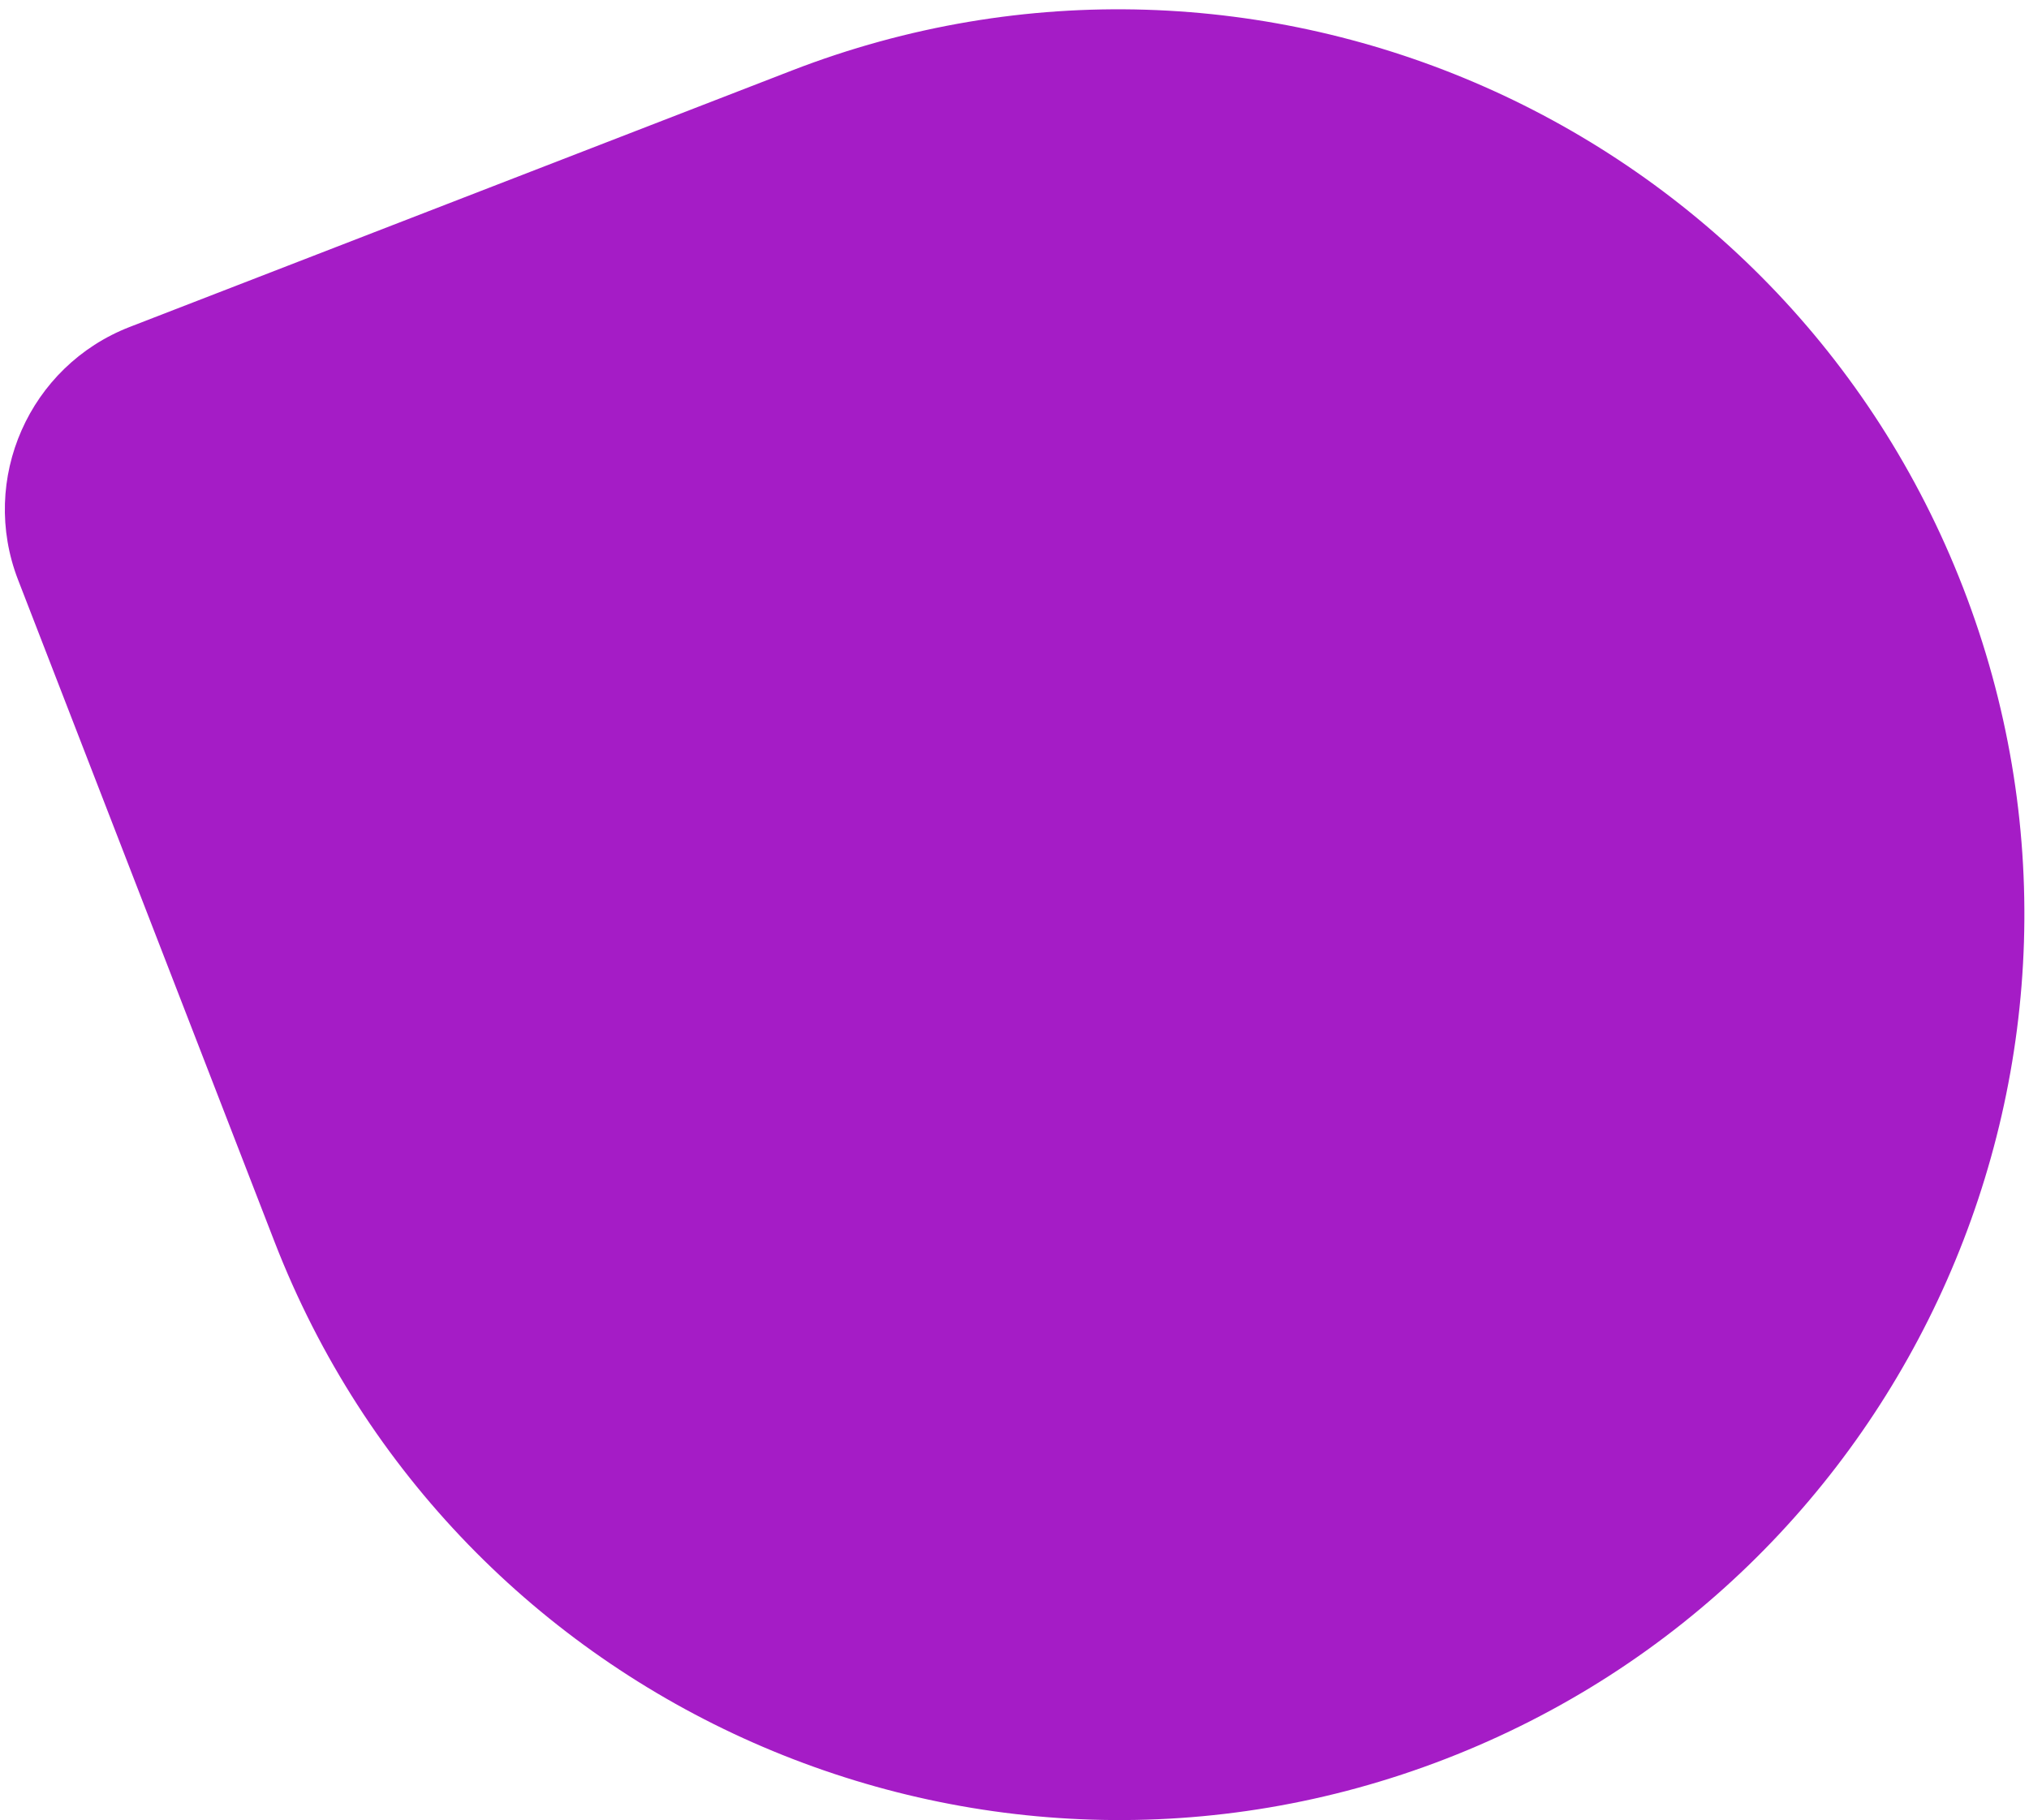
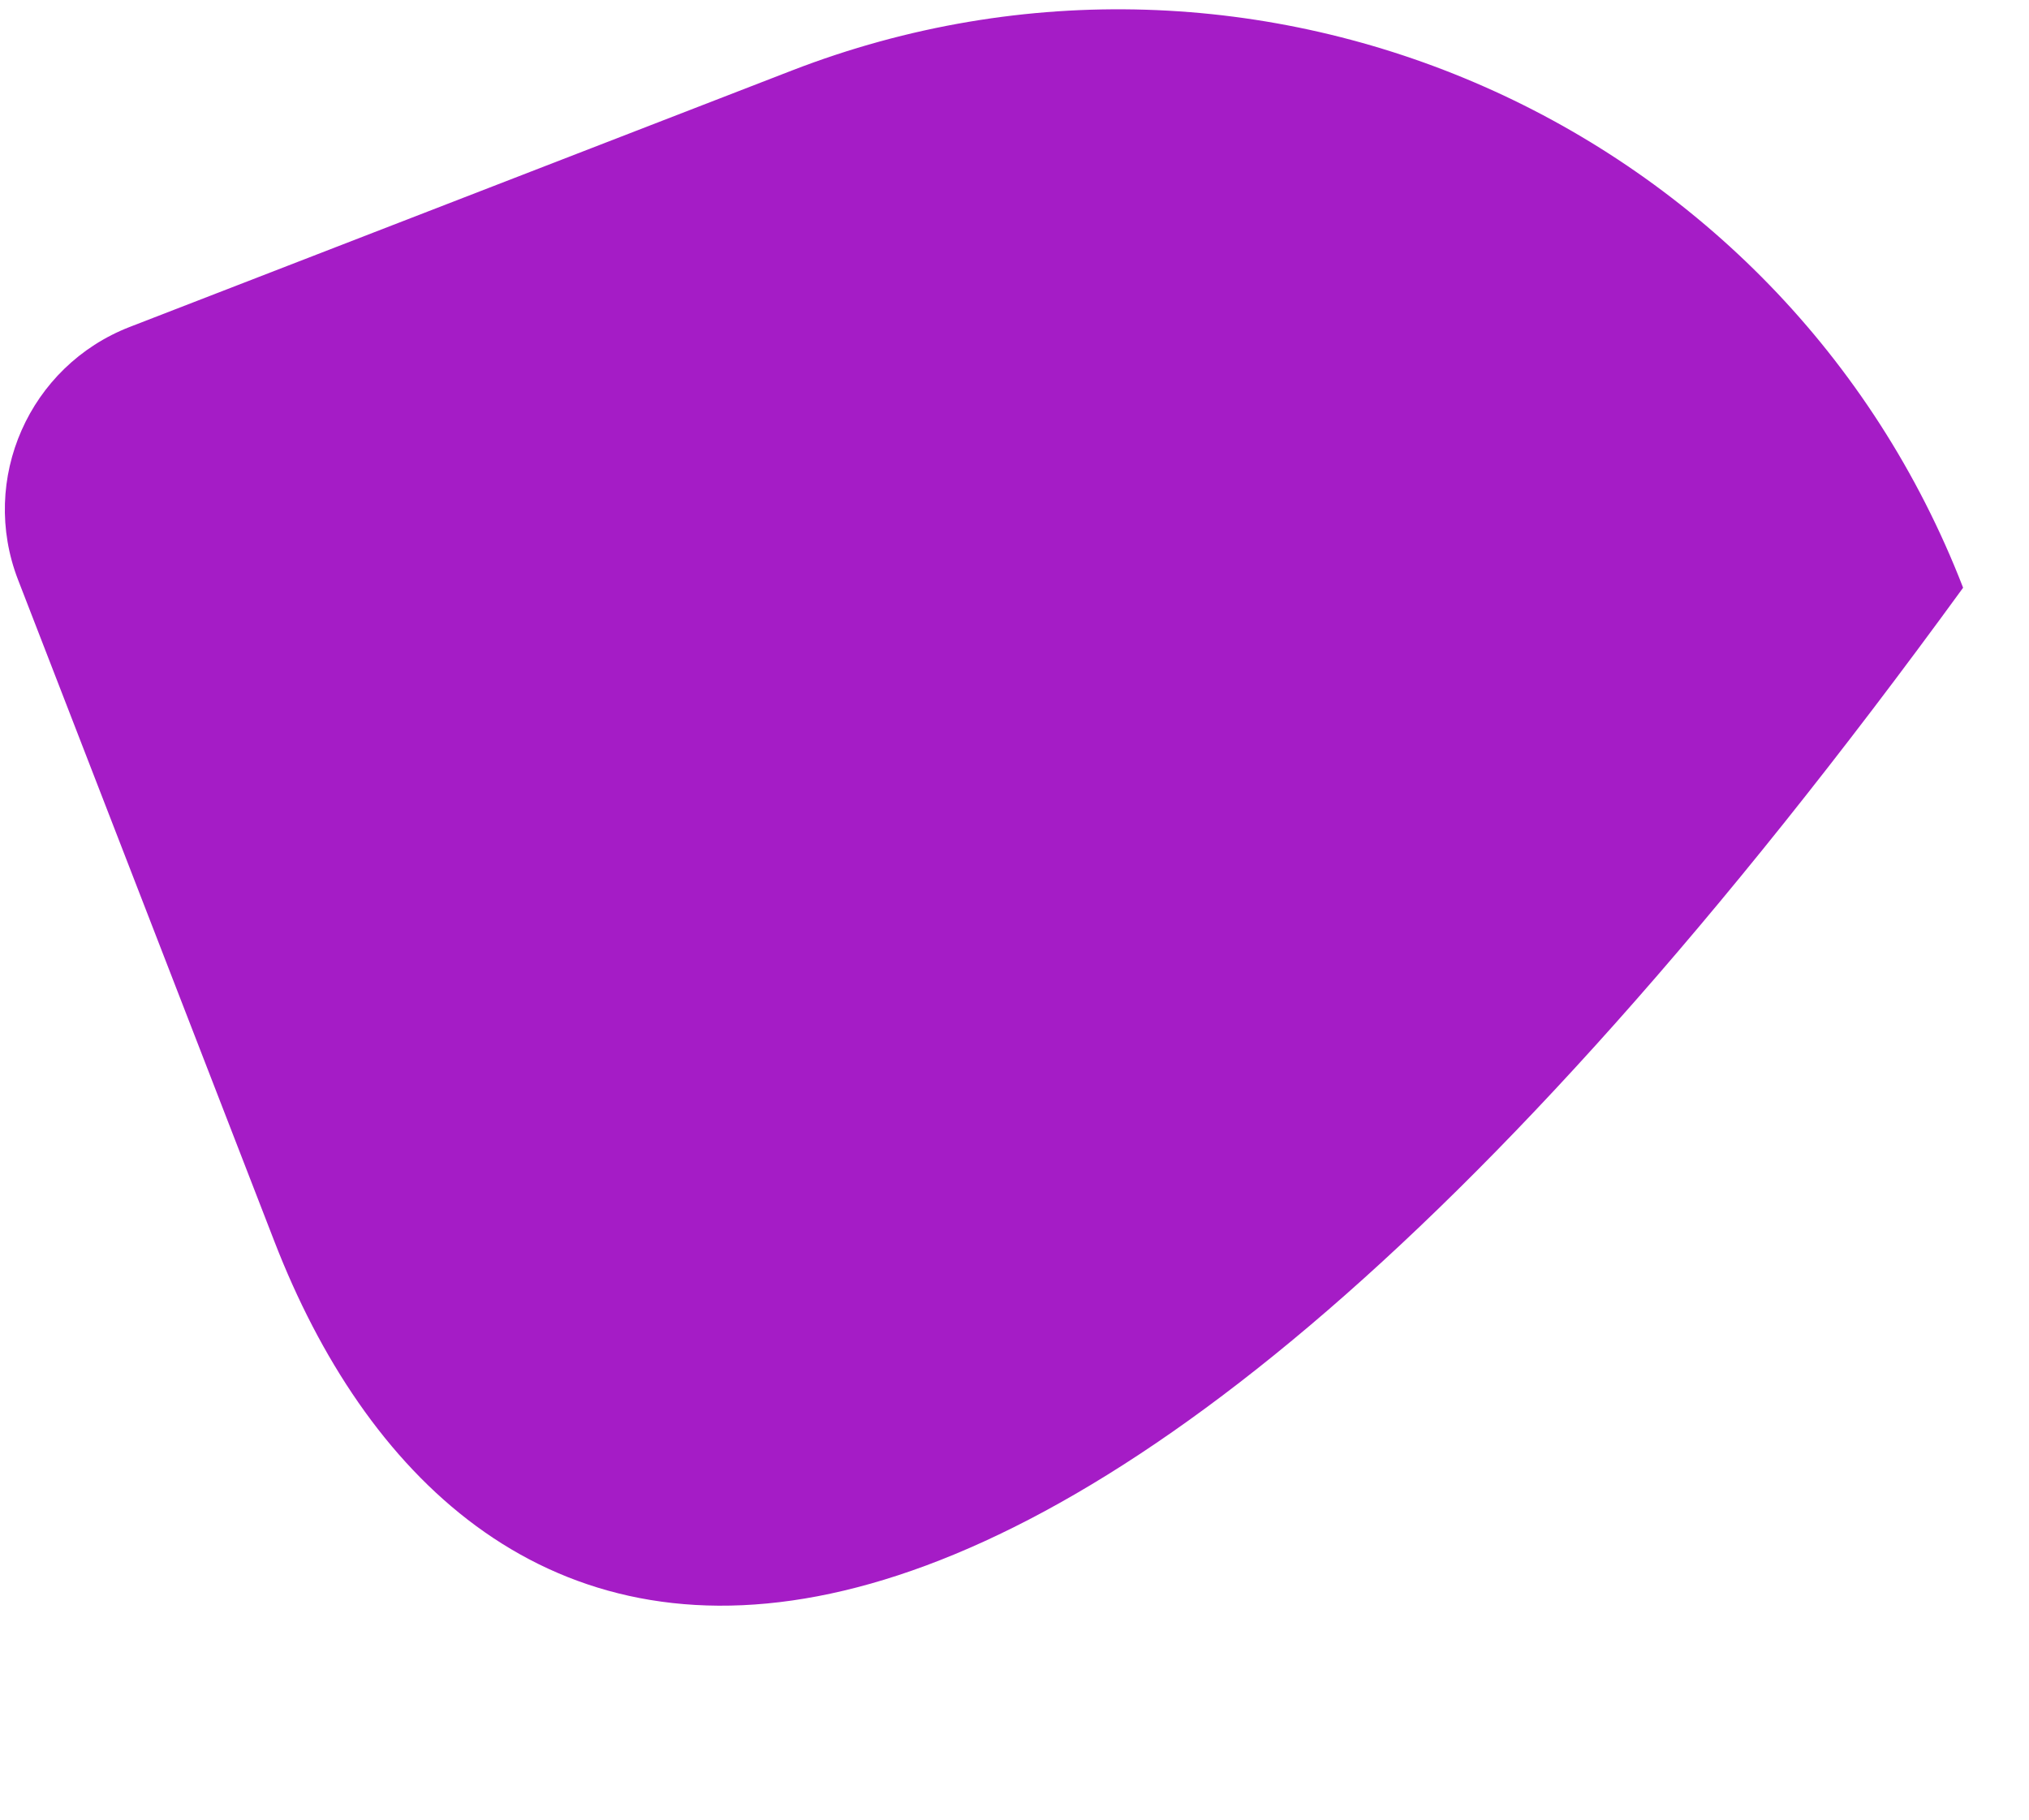
<svg xmlns="http://www.w3.org/2000/svg" width="214" height="192" viewBox="0 0 214 192" fill="none">
-   <path d="M28.95 130.988L1.908 61.176C-2.205 50.558 3.076 38.598 13.694 34.486L83.506 7.444C132.653 -11.593 188.014 12.854 207.051 62.001C226.088 111.147 201.64 166.508 152.494 185.545C103.348 204.582 47.986 180.135 28.95 130.988Z" fill="#A51CC6" />
+   <path d="M28.95 130.988L1.908 61.176C-2.205 50.558 3.076 38.598 13.694 34.486L83.506 7.444C132.653 -11.593 188.014 12.854 207.051 62.001C103.348 204.582 47.986 180.135 28.95 130.988Z" fill="#A51CC6" />
</svg>